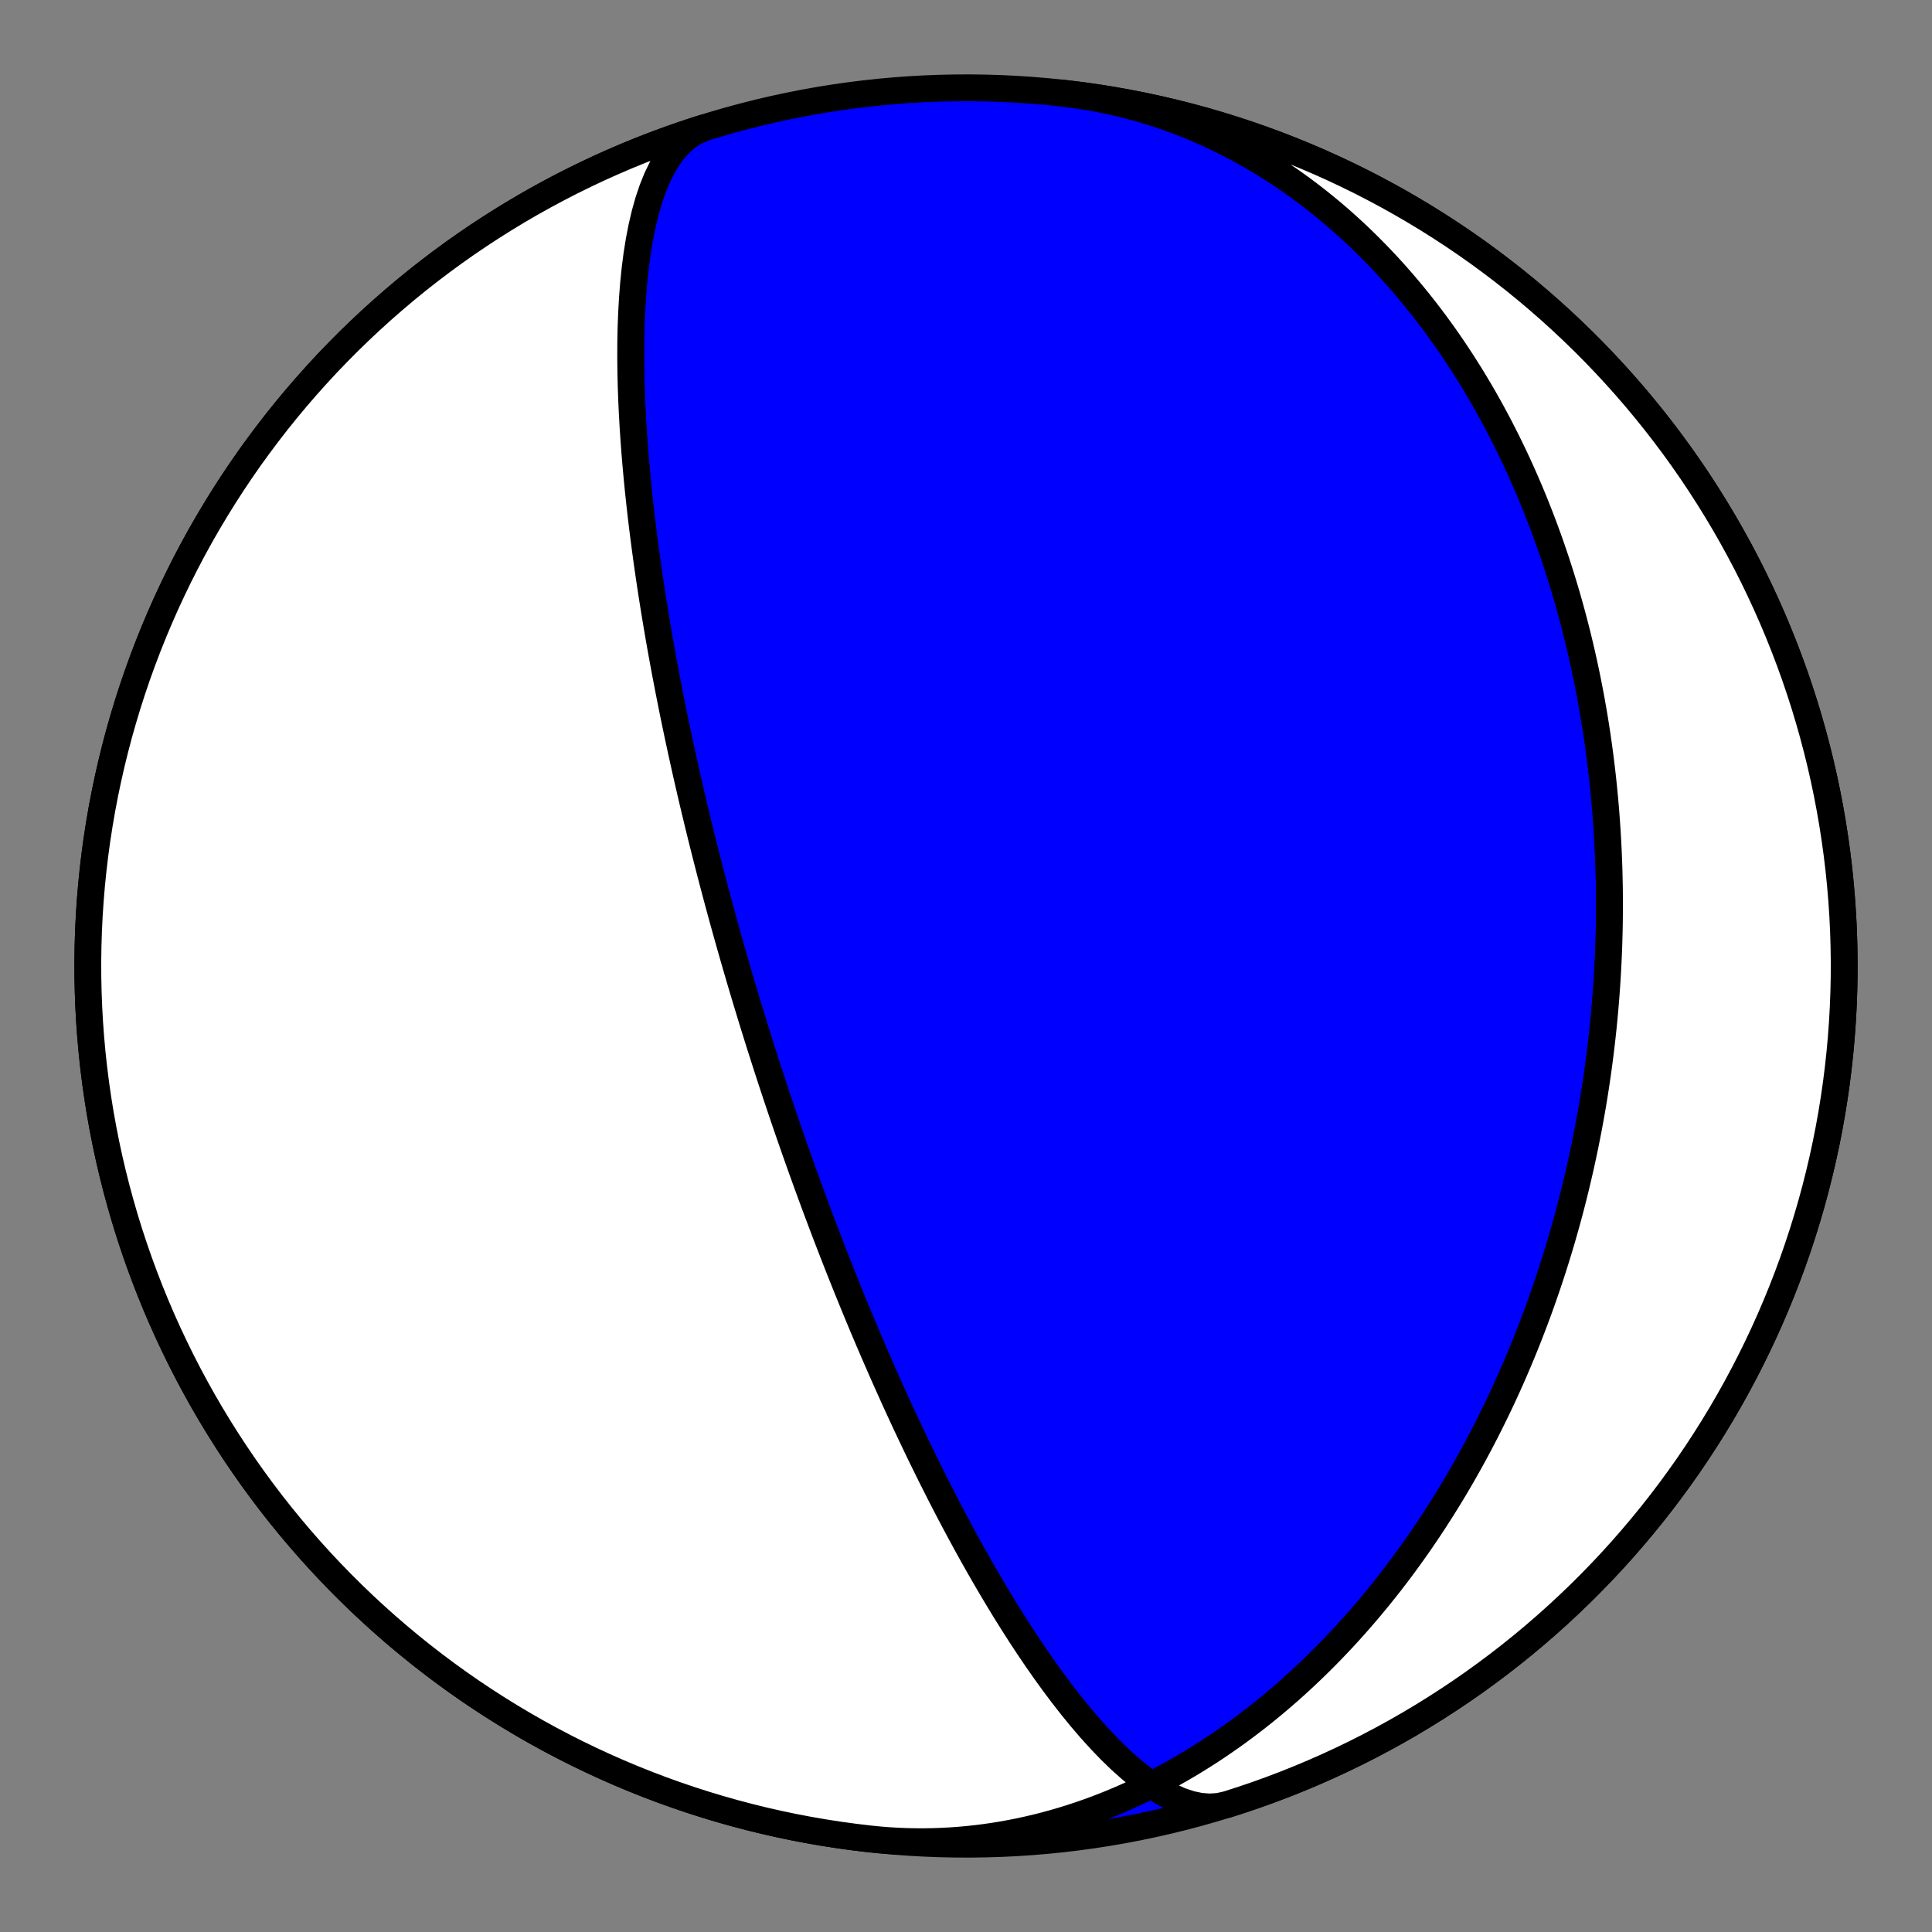
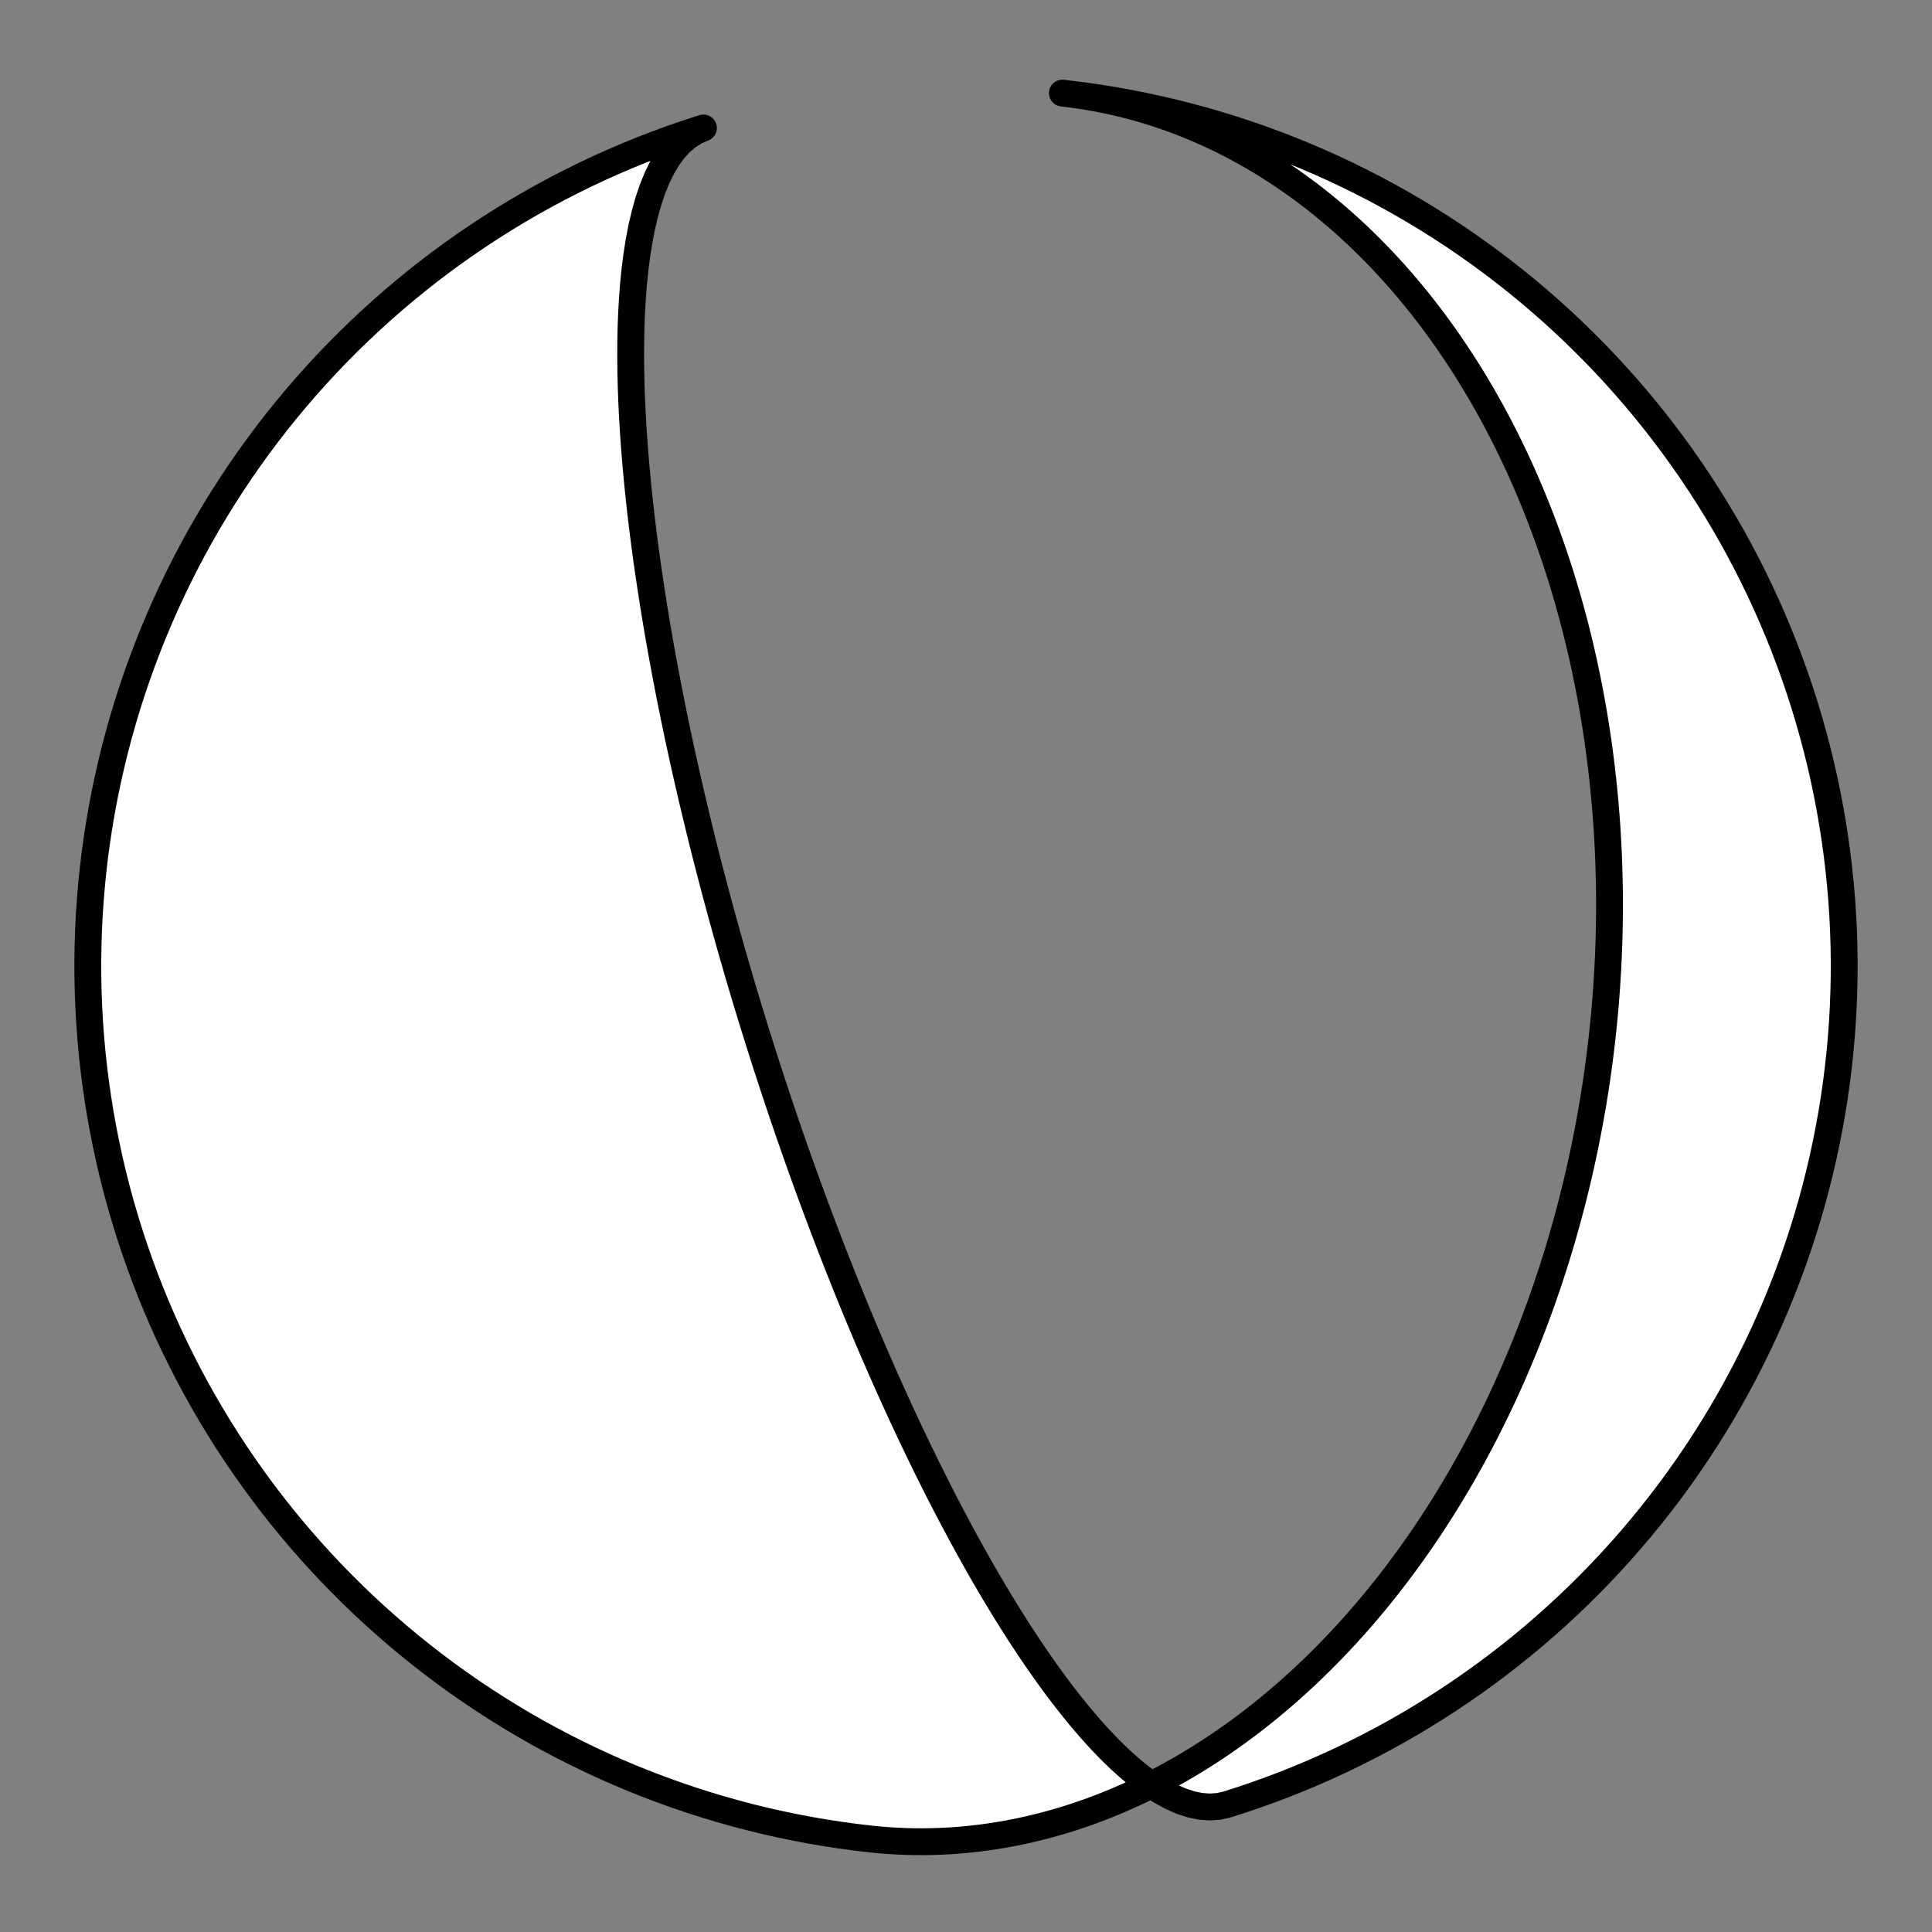
<svg xmlns="http://www.w3.org/2000/svg" height="144pt" version="1.1" viewBox="0 0 144 144" width="144pt">
  <rect x="0" y="0" width="144" height="144" fill="#808080" stroke="none" />
  <defs>
    <style type="text/css">*{stroke-linecap:butt;stroke-linejoin:round;}</style>
  </defs>
  <g id="figure_1">
    <g id="patch_1">
      <path d="M 0 144  L 144 144  L 144 0  L 0 0  z " style="fill:none;" />
    </g>
    <g id="axes_1">
      <g id="PatchCollection_1">
-         <path clip-path="url(#pc455f4fd39)" d="M 79.183 6.94  L 79.833 7.018  L 80.481 7.108  L 81.127 7.21  L 81.772 7.325  L 82.414 7.451  L 83.054 7.59  L 83.69 7.74  L 84.324 7.902  L 84.955 8.076  L 85.582 8.262  L 86.206 8.458  L 86.826 8.667  L 87.442 8.886  L 88.054 9.117  L 88.661 9.358  L 89.264 9.61  L 89.862 9.872  L 90.455 10.145  L 91.043 10.428  L 91.626 10.722  L 92.204 11.024  L 92.776 11.337  L 93.342 11.659  L 93.903 11.99  L 94.457 12.329  L 95.006 12.678  L 95.548 13.035  L 96.085 13.401  L 96.614 13.774  L 97.138 14.155  L 97.655 14.544  L 98.166 14.941  L 98.669 15.344  L 99.167 15.754  L 99.657 16.171  L 100.141 16.595  L 100.618 17.025  L 101.088 17.46  L 101.551 17.902  L 102.007 18.349  L 102.456 18.802  L 102.899 19.259  L 103.334 19.722  L 103.763 20.189  L 104.184 20.66  L 104.599 21.136  L 105.006 21.617  L 105.407 22.1  L 105.801 22.588  L 106.188 23.079  L 106.569 23.574  L 106.942 24.071  L 107.309 24.572  L 107.669 25.075  L 108.022 25.581  L 108.369 26.09  L 108.709 26.601  L 109.043 27.114  L 109.37 27.628  L 109.691 28.145  L 110.005 28.664  L 110.314 29.184  L 110.615 29.705  L 110.911 30.228  L 111.201 30.752  L 111.484 31.277  L 111.762 31.803  L 112.033 32.33  L 112.299 32.857  L 112.559 33.386  L 112.813 33.914  L 113.062 34.443  L 113.305 34.973  L 113.542 35.503  L 113.774 36.033  L 114.001 36.563  L 114.222 37.093  L 114.438 37.623  L 114.649 38.153  L 114.855 38.682  L 115.056 39.212  L 115.251 39.741  L 115.442 40.27  L 115.628 40.798  L 115.809 41.326  L 115.986 41.853  L 116.158 42.38  L 116.325 42.906  L 116.488 43.432  L 116.646 43.957  L 116.8 44.481  L 116.949 45.005  L 117.094 45.528  L 117.235 46.05  L 117.372 46.571  L 117.505 47.091  L 117.633 47.611  L 117.758 48.129  L 117.878 48.647  L 117.995 49.164  L 118.108 49.679  L 118.217 50.194  L 118.322 50.708  L 118.424 51.221  L 118.522 51.734  L 118.617 52.245  L 118.707 52.755  L 118.795 53.264  L 118.879 53.772  L 118.959 54.279  L 119.036 54.786  L 119.11 55.291  L 119.18 55.795  L 119.247 56.299  L 119.311 56.801  L 119.372 57.303  L 119.429 57.803  L 119.484 58.303  L 119.535 58.801  L 119.583 59.299  L 119.629 59.796  L 119.671 60.292  L 119.71 60.787  L 119.746 61.281  L 119.78 61.774  L 119.81 62.267  L 119.838 62.758  L 119.863 63.249  L 119.885 63.739  L 119.904 64.228  L 119.921 64.716  L 119.934 65.204  L 119.945 65.691  L 119.954 66.177  L 119.959 66.662  L 119.962 67.147  L 119.962 67.631  L 119.96 68.114  L 119.955 68.597  L 119.947 69.079  L 119.937 69.561  L 119.924 70.042  L 119.909 70.522  L 119.891 71.002  L 119.87 71.481  L 119.847 71.96  L 119.821 72.438  L 119.793 72.916  L 119.762 73.393  L 119.729 73.87  L 119.693 74.346  L 119.655 74.823  L 119.614 75.298  L 119.571 75.774  L 119.525 76.249  L 119.477 76.723  L 119.426 77.198  L 119.372 77.672  L 119.316 78.146  L 119.258 78.619  L 119.197 79.093  L 119.133 79.566  L 119.067 80.039  L 118.999 80.512  L 118.928 80.984  L 118.854 81.457  L 118.778 81.929  L 118.699 82.402  L 118.617 82.874  L 118.533 83.346  L 118.447 83.818  L 118.357 84.29  L 118.265 84.762  L 118.171 85.235  L 118.073 85.707  L 117.973 86.179  L 117.871 86.651  L 117.765 87.123  L 117.657 87.596  L 117.546 88.068  L 117.433 88.541  L 117.316 89.014  L 117.197 89.487  L 117.075 89.96  L 116.95 90.433  L 116.822 90.906  L 116.691 91.379  L 116.557 91.853  L 116.421 92.327  L 116.281 92.801  L 116.138 93.275  L 115.992 93.75  L 115.843 94.225  L 115.691 94.7  L 115.536 95.175  L 115.378 95.65  L 115.216 96.126  L 115.051 96.602  L 114.883 97.078  L 114.712 97.554  L 114.537 98.031  L 114.359 98.507  L 114.177 98.984  L 113.992 99.462  L 113.804 99.939  L 113.612 100.417  L 113.416 100.895  L 113.216 101.373  L 113.013 101.851  L 112.807 102.329  L 112.596 102.808  L 112.382 103.286  L 112.164 103.765  L 111.942 104.244  L 111.716 104.723  L 111.485 105.201  L 111.251 105.68  L 111.013 106.159  L 110.771 106.638  L 110.524 107.117  L 110.274 107.596  L 110.019 108.074  L 109.759 108.553  L 109.496 109.031  L 109.227 109.508  L 108.955 109.986  L 108.677 110.463  L 108.396 110.94  L 108.109 111.416  L 107.818 111.892  L 107.522 112.367  L 107.221 112.842  L 106.915 113.316  L 106.605 113.789  L 106.289 114.261  L 105.969 114.732  L 105.643 115.202  L 105.312 115.672  L 104.976 116.14  L 104.635 116.606  L 104.289 117.072  L 103.937 117.536  L 103.58 117.998  L 103.217 118.459  L 102.849 118.918  L 102.476 119.375  L 102.096 119.83  L 101.712 120.284  L 101.321 120.734  L 100.925 121.183  L 100.524 121.629  L 100.116 122.073  L 99.703 122.513  L 99.284 122.951  L 98.859 123.386  L 98.428 123.818  L 97.992 124.246  L 97.549 124.671  L 97.101 125.092  L 96.647 125.509  L 96.186 125.923  L 95.72 126.332  L 95.248 126.737  L 94.77 127.137  L 94.286 127.533  L 93.796 127.924  L 93.3 128.309  L 92.799 128.69  L 92.291 129.065  L 91.778 129.434  L 91.258 129.797  L 90.734 130.155  L 90.203 130.506  L 89.667 130.85  L 89.125 131.188  L 88.577 131.519  L 88.025 131.843  L 87.466 132.16  L 86.903 132.469  L 86.334 132.77  L 85.76 133.063  L 85.181 133.348  L 84.597 133.625  L 84.008 133.893  L 83.415 134.153  L 82.817 134.403  L 82.215 134.644  L 81.608 134.876  L 80.997 135.098  L 80.382 135.31  L 79.764 135.513  L 79.141 135.705  L 78.516 135.887  L 77.887 136.058  L 77.254 136.218  L 76.619 136.368  L 75.981 136.507  L 75.34 136.634  L 74.698 136.751  L 74.053 136.855  L 73.406 136.949  L 72.757 137.03  L 72.107 137.1  L 71.455 137.158  L 70.803 137.204  L 70.149 137.238  L 69.495 137.26  L 68.841 137.27  L 68.186 137.267  L 67.532 137.253  L 66.878 137.226  L 66.225 137.187  L 65.572 137.135  L 64.921 137.071  L 64.817 137.06  L 63.683 136.925  L 62.551 136.77  L 61.422 136.595  L 60.296 136.401  L 59.174 136.187  L 58.056 135.953  L 56.942 135.7  L 55.833 135.427  L 54.728 135.136  L 53.629 134.824  L 52.535 134.494  L 51.447 134.145  L 50.366 133.777  L 49.291 133.39  L 48.223 132.984  L 47.163 132.56  L 46.109 132.117  L 45.064 131.656  L 44.027 131.177  L 42.999 130.68  L 41.979 130.165  L 40.968 129.632  L 39.967 129.082  L 38.976 128.514  L 37.995 127.929  L 37.024 127.327  L 36.063 126.708  L 35.114 126.073  L 34.176 125.421  L 33.25 124.752  L 32.335 124.068  L 31.432 123.368  L 30.542 122.652  L 29.664 121.921  L 28.799 121.174  L 27.948 120.413  L 27.109 119.637  L 26.285 118.846  L 25.474 118.041  L 24.678 117.222  L 23.896 116.389  L 23.128 115.543  L 22.376 114.683  L 21.639 113.811  L 20.917 112.926  L 20.21 112.028  L 19.519 111.118  L 18.845 110.196  L 18.186 109.262  L 17.544 108.318  L 16.919 107.362  L 16.31 106.395  L 15.718 105.418  L 15.143 104.43  L 14.586 103.433  L 14.046 102.426  L 13.524 101.41  L 13.02 100.385  L 12.533 99.352  L 12.065 98.31  L 11.615 97.26  L 11.183 96.202  L 10.77 95.137  L 10.376 94.065  L 10 92.986  L 9.643 91.901  L 9.305 90.809  L 8.987 89.712  L 8.687 88.61  L 8.407 87.502  L 8.146 86.39  L 7.905 85.274  L 7.683 84.153  L 7.48 83.029  L 7.298 81.901  L 7.135 80.77  L 6.992 79.637  L 6.868 78.501  L 6.765 77.363  L 6.681 76.224  L 6.617 75.083  L 6.573 73.942  L 6.549 72.8  L 6.545 71.657  L 6.561 70.515  L 6.597 69.373  L 6.653 68.232  L 6.729 67.092  L 6.824 65.954  L 6.94 64.817  L 7.075 63.683  L 7.23 62.551  L 7.405 61.422  L 7.599 60.296  L 7.813 59.174  L 8.047 58.056  L 8.3 56.942  L 8.573 55.833  L 8.864 54.728  L 9.176 53.629  L 9.506 52.535  L 9.855 51.447  L 10.223 50.366  L 10.61 49.291  L 11.016 48.223  L 11.44 47.163  L 11.883 46.109  L 12.344 45.064  L 12.823 44.027  L 13.32 42.999  L 13.835 41.979  L 14.368 40.968  L 14.918 39.967  L 15.486 38.976  L 16.071 37.995  L 16.673 37.024  L 17.292 36.063  L 17.927 35.114  L 18.579 34.176  L 19.248 33.25  L 19.932 32.335  L 20.632 31.432  L 21.348 30.542  L 22.079 29.664  L 22.826 28.799  L 23.587 27.948  L 24.363 27.109  L 25.154 26.285  L 25.959 25.474  L 26.778 24.678  L 27.611 23.896  L 28.457 23.128  L 29.317 22.376  L 30.189 21.639  L 31.074 20.917  L 31.972 20.21  L 32.882 19.519  L 33.804 18.845  L 34.738 18.186  L 35.682 17.544  L 36.638 16.919  L 37.605 16.31  L 38.582 15.718  L 39.57 15.143  L 40.567 14.586  L 41.574 14.046  L 42.59 13.524  L 43.615 13.02  L 44.648 12.533  L 45.69 12.065  L 46.74 11.615  L 47.798 11.183  L 48.863 10.77  L 49.935 10.376  L 51.014 10  L 52.099 9.643  L 53.191 9.305  L 54.288 8.987  L 55.39 8.687  L 56.498 8.407  L 57.61 8.146  L 58.726 7.905  L 59.847 7.683  L 60.971 7.48  L 62.099 7.298  L 63.23 7.135  L 64.363 6.992  L 65.499 6.868  L 66.637 6.765  L 67.776 6.681  L 68.917 6.617  L 70.058 6.573  L 71.2 6.549  L 72.343 6.545  L 73.485 6.561  L 74.627 6.597  L 75.768 6.653  L 76.908 6.729  L 78.046 6.824  L 79.183 6.94  L 80.317 7.075  L 81.449 7.23  L 82.578 7.405  L 83.704 7.599  L 84.826 7.813  L 85.944 8.047  L 87.058 8.3  L 88.167 8.573  L 89.272 8.864  L 90.371 9.176  L 91.465 9.506  L 92.553 9.855  L 93.634 10.223  L 94.709 10.61  L 95.777 11.016  L 96.837 11.44  L 97.891 11.883  L 98.936 12.344  L 99.973 12.823  L 101.001 13.32  L 102.021 13.835  L 103.032 14.368  L 104.033 14.918  L 105.024 15.486  L 106.005 16.071  L 106.976 16.673  L 107.937 17.292  L 108.886 17.927  L 109.824 18.579  L 110.75 19.248  L 111.665 19.932  L 112.568 20.632  L 113.458 21.348  L 114.336 22.079  L 115.201 22.826  L 116.052 23.587  L 116.891 24.363  L 117.715 25.154  L 118.526 25.959  L 119.322 26.778  L 120.104 27.611  L 120.872 28.457  L 121.624 29.317  L 122.361 30.189  L 123.083 31.074  L 123.79 31.972  L 124.481 32.882  L 125.155 33.804  L 125.814 34.738  L 126.456 35.682  L 127.081 36.638  L 127.69 37.605  L 128.282 38.582  L 128.857 39.57  L 129.414 40.567  L 129.954 41.574  L 130.476 42.59  L 130.98 43.615  L 131.467 44.648  L 131.935 45.69  L 132.385 46.74  L 132.817 47.798  L 133.23 48.863  L 133.624 49.935  L 134 51.014  L 134.357 52.099  L 134.695 53.191  L 135.013 54.288  L 135.313 55.39  L 135.593 56.498  L 135.854 57.61  L 136.095 58.726  L 136.317 59.847  L 136.52 60.971  L 136.702 62.099  L 136.865 63.23  L 137.008 64.363  L 137.132 65.499  L 137.235 66.637  L 137.319 67.776  L 137.383 68.917  L 137.427 70.058  L 137.451 71.2  L 137.455 72.343  L 137.439 73.485  L 137.403 74.627  L 137.347 75.768  L 137.271 76.908  L 137.176 78.046  L 137.06 79.183  L 136.925 80.317  L 136.77 81.449  L 136.595 82.578  L 136.401 83.704  L 136.187 84.826  L 135.953 85.944  L 135.7 87.058  L 135.427 88.167  L 135.136 89.272  L 134.824 90.371  L 134.494 91.465  L 134.145 92.553  L 133.777 93.634  L 133.39 94.709  L 132.984 95.777  L 132.56 96.837  L 132.117 97.891  L 131.656 98.936  L 131.177 99.973  L 130.68 101.001  L 130.165 102.021  L 129.632 103.032  L 129.082 104.033  L 128.514 105.024  L 127.929 106.005  L 127.327 106.976  L 126.708 107.937  L 126.073 108.886  L 125.421 109.824  L 124.752 110.75  L 124.068 111.665  L 123.368 112.568  L 122.652 113.458  L 121.921 114.336  L 121.174 115.201  L 120.413 116.052  L 119.637 116.891  L 118.846 117.715  L 118.041 118.526  L 117.222 119.322  L 116.389 120.104  L 115.543 120.872  L 114.683 121.624  L 113.811 122.361  L 112.926 123.083  L 112.028 123.79  L 111.118 124.481  L 110.196 125.155  L 109.262 125.814  L 108.318 126.456  L 107.362 127.081  L 106.395 127.69  L 105.418 128.282  L 104.43 128.857  L 103.433 129.414  L 102.426 129.954  L 101.41 130.476  L 100.385 130.98  L 99.352 131.467  L 98.31 131.935  L 97.26 132.385  L 96.202 132.817  L 95.137 133.23  L 94.065 133.624  L 92.986 134  L 91.901 134.357  L 91.469 134.493  L 90.83 134.638  L 90.162 134.683  L 89.469 134.63  L 88.756 134.481  L 88.026 134.24  L 87.283 133.911  L 86.531 133.5  L 85.773 133.012  L 85.013 132.455  L 84.255 131.835  L 83.501 131.16  L 82.756 130.437  L 82.02 129.672  L 81.296 128.873  L 80.586 128.045  L 79.892 127.195  L 79.214 126.328  L 78.554 125.448  L 77.912 124.561  L 77.29 123.671  L 76.686 122.78  L 76.101 121.893  L 75.536 121.011  L 74.989 120.137  L 74.461 119.273  L 73.952 118.421  L 73.46 117.581  L 72.986 116.755  L 72.528 115.944  L 72.087 115.149  L 71.662 114.369  L 71.252 113.605  L 70.856 112.858  L 70.475 112.127  L 70.107 111.412  L 69.753 110.714  L 69.41 110.032  L 69.08 109.366  L 68.761 108.716  L 68.453 108.082  L 68.156 107.462  L 67.868 106.857  L 67.59 106.267  L 67.321 105.691  L 67.061 105.129  L 66.81 104.58  L 66.566 104.044  L 66.33 103.52  L 66.101 103.009  L 65.879 102.51  L 65.664 102.022  L 65.456 101.545  L 65.253 101.08  L 65.056 100.624  L 64.865 100.179  L 64.679 99.744  L 64.499 99.318  L 64.323 98.901  L 64.152 98.493  L 63.986 98.093  L 63.824 97.702  L 63.666 97.319  L 63.512 96.944  L 63.362 96.576  L 63.216 96.215  L 63.073 95.862  L 62.934 95.515  L 62.798 95.175  L 62.665 94.841  L 62.535 94.513  L 62.408 94.191  L 62.284 93.875  L 62.163 93.565  L 62.044 93.26  L 61.927 92.96  L 61.813 92.665  L 61.702 92.375  L 61.592 92.09  L 61.485 91.809  L 61.38 91.533  L 61.277 91.261  L 61.176 90.993  L 61.077 90.73  L 60.979 90.47  L 60.883 90.214  L 60.789 89.962  L 60.697 89.713  L 60.606 89.467  L 60.517 89.225  L 60.429 88.987  L 60.343 88.751  L 60.258 88.518  L 60.174 88.289  L 60.092 88.062  L 60.01 87.838  L 59.931 87.616  L 59.852 87.397  L 59.774 87.181  L 59.698 86.967  L 59.622 86.756  L 59.548 86.547  L 59.474 86.34  L 59.402 86.135  L 59.33 85.932  L 59.259 85.731  L 59.19 85.533  L 59.121 85.336  L 59.053 85.141  L 58.985 84.948  L 58.919 84.756  L 58.853 84.566  L 58.788 84.378  L 58.723 84.191  L 58.66 84.006  L 58.597 83.822  L 58.534 83.64  L 58.473 83.459  L 58.411 83.28  L 58.351 83.101  L 58.291 82.924  L 58.231 82.748  L 58.172 82.573  L 58.114 82.4  L 58.056 82.227  L 57.998 82.055  L 57.941 81.885  L 57.885 81.715  L 57.829 81.546  L 57.773 81.378  L 57.718 81.211  L 57.663 81.045  L 57.608 80.88  L 57.554 80.715  L 57.5 80.551  L 57.446 80.387  L 57.393 80.224  L 57.34 80.062  L 57.288 79.901  L 57.235 79.739  L 57.183 79.579  L 57.132 79.419  L 57.08 79.259  L 57.029 79.1  L 56.978 78.941  L 56.927 78.782  L 56.877 78.624  L 56.826 78.466  L 56.776 78.308  L 56.726 78.151  L 56.676 77.993  L 56.626 77.836  L 56.577 77.679  L 56.528 77.522  L 56.478 77.365  L 56.429 77.209  L 56.38 77.052  L 56.331 76.895  L 56.283 76.738  L 56.234 76.582  L 56.185 76.425  L 56.137 76.268  L 56.088 76.111  L 56.04 75.953  L 55.991 75.796  L 55.943 75.638  L 55.895 75.48  L 55.847 75.322  L 55.798 75.163  L 55.75 75.004  L 55.702 74.845  L 55.653 74.685  L 55.605 74.525  L 55.557 74.364  L 55.508 74.203  L 55.46 74.042  L 55.412 73.879  L 55.363 73.717  L 55.314 73.553  L 55.266 73.389  L 55.217 73.224  L 55.168 73.059  L 55.119 72.892  L 55.07 72.725  L 55.021 72.557  L 54.972 72.389  L 54.922 72.219  L 54.872 72.048  L 54.823 71.877  L 54.773 71.704  L 54.723 71.53  L 54.672 71.355  L 54.622 71.179  L 54.571 71.002  L 54.52 70.824  L 54.469 70.644  L 54.418 70.463  L 54.366 70.281  L 54.314 70.097  L 54.262 69.912  L 54.21 69.725  L 54.157 69.537  L 54.104 69.347  L 54.051 69.155  L 53.997 68.962  L 53.943 68.767  L 53.889 68.57  L 53.834 68.371  L 53.779 68.17  L 53.724 67.967  L 53.668 67.762  L 53.612 67.555  L 53.555 67.345  L 53.498 67.134  L 53.441 66.92  L 53.383 66.703  L 53.324 66.484  L 53.266 66.262  L 53.206 66.038  L 53.146 65.811  L 53.086 65.581  L 53.025 65.348  L 52.963 65.112  L 52.901 64.873  L 52.839 64.63  L 52.776 64.384  L 52.712 64.135  L 52.647 63.882  L 52.582 63.625  L 52.516 63.365  L 52.45 63.1  L 52.382 62.832  L 52.314 62.559  L 52.246 62.282  L 52.176 62  L 52.106 61.714  L 52.035 61.423  L 51.963 61.127  L 51.891 60.826  L 51.817 60.519  L 51.743 60.207  L 51.667 59.89  L 51.591 59.566  L 51.514 59.236  L 51.436 58.9  L 51.357 58.558  L 51.277 58.209  L 51.195 57.853  L 51.113 57.489  L 51.03 57.118  L 50.946 56.74  L 50.861 56.353  L 50.774 55.958  L 50.687 55.555  L 50.598 55.142  L 50.508 54.72  L 50.418 54.289  L 50.326 53.848  L 50.232 53.396  L 50.138 52.934  L 50.043 52.461  L 49.946 51.976  L 49.848 51.48  L 49.75 50.971  L 49.65 50.449  L 49.549 49.915  L 49.447 49.366  L 49.344 48.804  L 49.241 48.226  L 49.136 47.634  L 49.031 47.026  L 48.925 46.402  L 48.819 45.761  L 48.712 45.103  L 48.605 44.427  L 48.498 43.732  L 48.391 43.019  L 48.284 42.287  L 48.179 41.534  L 48.074 40.761  L 47.971 39.968  L 47.869 39.153  L 47.769 38.317  L 47.673 37.459  L 47.579 36.579  L 47.49 35.677  L 47.405 34.753  L 47.325 33.808  L 47.252 32.841  L 47.186 31.853  L 47.128 30.845  L 47.08 29.818  L 47.043 28.774  L 47.018 27.714  L 47.007 26.64  L 47.011 25.555  L 47.032 24.461  L 47.073 23.363  L 47.135 22.264  L 47.219 21.169  L 47.329 20.083  L 47.466 19.011  L 47.633 17.96  L 47.831 16.936  L 48.062 15.946  L 48.328 14.998  L 48.631 14.1  L 48.972 13.258  L 49.351 12.481  L 49.77 11.776  L 50.228 11.15  L 50.724 10.608  L 51.258 10.156  L 51.828 9.799  L 52.431 9.539  L 52.531 9.507  L 51.443 9.856  L 50.361 10.225  L 49.287 10.612  L 48.219 11.018  L 47.158 11.442  L 46.105 11.885  L 45.06 12.346  L 44.023 12.825  L 42.994 13.322  L 41.975 13.837  L 40.964 14.37  L 39.963 14.921  L 38.972 15.489  L 37.99 16.074  L 37.02 16.676  L 36.059 17.295  L 35.11 17.93  L 34.172 18.582  L 33.246 19.25  L 32.331 19.935  L 31.428 20.635  L 30.538 21.351  L 29.66 22.082  L 28.796 22.829  L 27.944 23.59  L 27.106 24.367  L 26.281 25.157  L 25.471 25.962  L 24.675 26.782  L 23.893 27.614  L 23.125 28.461  L 22.373 29.32  L 21.636 30.193  L 20.914 31.078  L 20.207 31.976  L 19.517 32.886  L 18.842 33.808  L 18.183 34.742  L 17.541 35.686  L 16.916 36.642  L 16.307 37.609  L 15.716 38.586  L 15.141 39.574  L 14.584 40.571  L 14.044 41.578  L 13.522 42.594  L 13.018 43.619  L 12.531 44.653  L 12.063 45.695  L 11.613 46.745  L 11.181 47.803  L 10.768 48.868  L 10.374 49.94  L 9.998 51.019  L 9.642 52.104  L 9.304 53.195  L 8.985 54.292  L 8.686 55.395  L 8.406 56.502  L 8.145 57.615  L 7.904 58.731  L 7.682 59.852  L 7.48 60.976  L 7.297 62.104  L 7.134 63.235  L 6.991 64.368  L 6.868 65.504  L 6.764 66.642  L 6.681 67.781  L 6.617 68.921  L 6.573 70.063  L 6.549 71.205  L 6.545 72.348  L 6.562 73.49  L 6.597 74.632  L 6.653 75.773  L 6.729 76.913  L 6.825 78.051  L 6.94 79.188  L 7.076 80.322  L 7.231 81.454  L 7.406 82.583  L 7.6 83.708  L 7.814 84.831  L 8.048 85.949  L 8.301 87.063  L 8.574 88.172  L 8.866 89.277  L 9.177 90.376  L 9.507 91.469  L 9.856 92.557  L 10.225 93.639  L 10.612 94.713  L 11.018 95.781  L 11.442 96.842  L 11.885 97.895  L 12.346 98.94  L 12.825 99.977  L 13.322 101.006  L 13.837 102.025  L 14.37 103.036  L 14.921 104.037  L 15.489 105.028  L 16.074 106.01  L 16.676 106.98  L 17.295 107.941  L 17.93 108.89  L 18.582 109.828  L 19.25 110.754  L 19.935 111.669  L 20.635 112.572  L 21.351 113.462  L 22.082 114.34  L 22.829 115.204  L 23.59 116.056  L 24.367 116.894  L 25.157 117.719  L 25.962 118.529  L 26.781 119.326  L 27.614 120.107  L 28.461 120.875  L 29.32 121.627  L 30.193 122.365  L 31.078 123.086  L 31.976 123.793  L 32.886 124.483  L 33.808 125.158  L 34.742 125.817  L 35.686 126.459  L 36.642 127.084  L 37.609 127.693  L 38.586 128.285  L 39.574 128.859  L 40.571 129.416  L 41.578 129.956  L 42.594 130.478  L 43.619 130.983  L 44.653 131.469  L 45.695 131.937  L 46.745 132.387  L 47.803 132.819  L 48.868 133.232  L 49.94 133.626  L 51.019 134.002  L 52.104 134.358  L 53.195 134.696  L 54.292 135.015  L 55.395 135.314  L 56.502 135.594  L 57.615 135.855  L 58.731 136.096  L 59.852 136.318  L 60.976 136.52  L 62.104 136.703  L 63.235 136.866  L 64.368 137.009  L 65.504 137.132  L 66.642 137.236  L 67.781 137.319  L 68.921 137.383  L 70.063 137.427  L 71.205 137.451  L 72.348 137.455  L 73.49 137.438  L 74.632 137.403  L 75.773 137.347  L 76.913 137.271  L 78.051 137.175  L 79.188 137.06  L 80.322 136.924  L 81.454 136.769  L 82.583 136.594  L 83.708 136.4  L 84.831 136.186  L 85.949 135.952  L 87.063 135.699  L 88.172 135.426  L 89.277 135.134  L 90.376 134.823  L 91.469 134.493  L 92.557 134.144  L 93.639 133.775  L 94.713 133.388  L 95.781 132.983  L 96.842 132.558  L 97.895 132.115  L 98.94 131.654  L 99.977 131.175  L 101.006 130.678  L 102.025 130.163  L 103.036 129.63  L 104.037 129.079  L 105.028 128.512  L 106.01 127.926  L 106.98 127.324  L 107.941 126.705  L 108.89 126.07  L 109.828 125.418  L 110.754 124.75  L 111.669 124.065  L 112.572 123.365  L 113.462 122.649  L 114.34 121.918  L 115.204 121.171  L 116.056 120.41  L 116.894 119.633  L 117.719 118.843  L 118.529 118.038  L 119.325 117.219  L 120.107 116.386  L 120.875 115.539  L 121.627 114.68  L 122.364 113.807  L 123.086 112.922  L 123.793 112.024  L 124.483 111.114  L 125.158 110.192  L 125.817 109.258  L 126.459 108.314  L 127.084 107.358  L 127.693 106.391  L 128.284 105.414  L 128.859 104.426  L 129.416 103.429  L 129.956 102.422  L 130.478 101.406  L 130.982 100.381  L 131.469 99.347  L 131.937 98.305  L 132.387 97.255  L 132.819 96.197  L 133.232 95.132  L 133.626 94.06  L 134.002 92.981  L 134.358 91.896  L 134.696 90.805  L 135.015 89.708  L 135.314 88.605  L 135.594 87.498  L 135.855 86.385  L 136.096 85.269  L 136.318 84.148  L 136.52 83.024  L 136.703 81.896  L 136.866 80.765  L 137.009 79.632  L 137.132 78.496  L 137.236 77.358  L 137.319 76.219  L 137.383 75.079  L 137.427 73.937  L 137.451 72.795  L 137.455 71.652  L 137.438 70.51  L 137.403 69.368  L 137.347 68.227  L 137.271 67.087  L 137.175 65.949  L 137.06 64.812  L 136.924 63.678  L 136.769 62.546  L 136.594 61.417  L 136.4 60.292  L 136.186 59.17  L 135.952 58.051  L 135.699 56.937  L 135.426 55.828  L 135.134 54.723  L 134.823 53.624  L 134.493 52.531  L 134.144 51.443  L 133.775 50.361  L 133.388 49.287  L 132.982 48.219  L 132.558 47.158  L 132.115 46.105  L 131.654 45.06  L 131.175 44.023  L 130.678 42.994  L 130.163 41.975  L 129.63 40.964  L 129.079 39.963  L 128.511 38.972  L 127.926 37.991  L 127.324 37.02  L 126.705 36.059  L 126.07 35.11  L 125.418 34.172  L 124.75 33.246  L 124.065 32.331  L 123.365 31.428  L 122.649 30.538  L 121.918 29.66  L 121.171 28.796  L 120.41 27.944  L 119.633 27.106  L 118.843 26.281  L 118.038 25.471  L 117.219 24.675  L 116.386 23.893  L 115.539 23.125  L 114.68 22.373  L 113.807 21.636  L 112.922 20.914  L 112.024 20.207  L 111.114 19.517  L 110.192 18.842  L 109.258 18.183  L 108.314 17.541  L 107.358 16.916  L 106.391 16.307  L 105.414 15.716  L 104.426 15.141  L 103.429 14.584  L 102.422 14.044  L 101.406 13.522  L 100.381 13.018  L 99.347 12.531  L 98.305 12.063  L 97.255 11.613  L 96.197 11.181  L 95.132 10.768  L 94.06 10.374  L 92.981 9.998  L 91.896 9.642  L 90.805 9.304  L 89.708 8.985  L 88.605 8.686  L 87.498 8.406  L 86.385 8.145  L 85.269 7.904  L 84.148 7.682  L 83.024 7.48  L 81.896 7.297  L 80.765 7.134  z " style="fill:#0000ff;stroke:#000000;stroke-width:2;" />
        <path clip-path="url(#pc455f4fd39)" d="M 79.183 6.94  L 79.833 7.018  L 80.481 7.108  L 81.127 7.21  L 81.772 7.325  L 82.414 7.451  L 83.054 7.59  L 83.69 7.74  L 84.324 7.902  L 84.955 8.076  L 85.582 8.262  L 86.206 8.458  L 86.826 8.667  L 87.442 8.886  L 88.054 9.117  L 88.661 9.358  L 89.264 9.61  L 89.862 9.872  L 90.455 10.145  L 91.043 10.428  L 91.626 10.722  L 92.204 11.024  L 92.776 11.337  L 93.342 11.659  L 93.903 11.99  L 94.457 12.329  L 95.006 12.678  L 95.548 13.035  L 96.085 13.401  L 96.614 13.774  L 97.138 14.155  L 97.655 14.544  L 98.166 14.941  L 98.669 15.344  L 99.167 15.754  L 99.657 16.171  L 100.141 16.595  L 100.618 17.025  L 101.088 17.46  L 101.551 17.902  L 102.007 18.349  L 102.456 18.802  L 102.899 19.259  L 103.334 19.722  L 103.763 20.189  L 104.184 20.66  L 104.599 21.136  L 105.006 21.617  L 105.407 22.1  L 105.801 22.588  L 106.188 23.079  L 106.569 23.574  L 106.942 24.071  L 107.309 24.572  L 107.669 25.075  L 108.022 25.581  L 108.369 26.09  L 108.709 26.601  L 109.043 27.114  L 109.37 27.628  L 109.691 28.145  L 110.005 28.664  L 110.314 29.184  L 110.615 29.705  L 110.911 30.228  L 111.201 30.752  L 111.484 31.277  L 111.762 31.803  L 112.033 32.33  L 112.299 32.857  L 112.559 33.386  L 112.813 33.914  L 113.062 34.443  L 113.305 34.973  L 113.542 35.503  L 113.774 36.033  L 114.001 36.563  L 114.222 37.093  L 114.438 37.623  L 114.649 38.153  L 114.855 38.682  L 115.056 39.212  L 115.251 39.741  L 115.442 40.27  L 115.628 40.798  L 115.809 41.326  L 115.986 41.853  L 116.158 42.38  L 116.325 42.906  L 116.488 43.432  L 116.646 43.957  L 116.8 44.481  L 116.949 45.005  L 117.094 45.528  L 117.235 46.05  L 117.372 46.571  L 117.505 47.091  L 117.633 47.611  L 117.758 48.129  L 117.878 48.647  L 117.995 49.164  L 118.108 49.679  L 118.217 50.194  L 118.322 50.708  L 118.424 51.221  L 118.522 51.734  L 118.617 52.245  L 118.707 52.755  L 118.795 53.264  L 118.879 53.772  L 118.959 54.279  L 119.036 54.786  L 119.11 55.291  L 119.18 55.795  L 119.247 56.299  L 119.311 56.801  L 119.372 57.303  L 119.429 57.803  L 119.484 58.303  L 119.535 58.801  L 119.583 59.299  L 119.629 59.796  L 119.671 60.292  L 119.71 60.787  L 119.746 61.281  L 119.78 61.774  L 119.81 62.267  L 119.838 62.758  L 119.863 63.249  L 119.885 63.739  L 119.904 64.228  L 119.921 64.716  L 119.934 65.204  L 119.945 65.691  L 119.954 66.177  L 119.959 66.662  L 119.962 67.147  L 119.962 67.631  L 119.96 68.114  L 119.955 68.597  L 119.947 69.079  L 119.937 69.561  L 119.924 70.042  L 119.909 70.522  L 119.891 71.002  L 119.87 71.481  L 119.847 71.96  L 119.821 72.438  L 119.793 72.916  L 119.762 73.393  L 119.729 73.87  L 119.693 74.346  L 119.655 74.823  L 119.614 75.298  L 119.571 75.774  L 119.525 76.249  L 119.477 76.723  L 119.426 77.198  L 119.372 77.672  L 119.316 78.146  L 119.258 78.619  L 119.197 79.093  L 119.133 79.566  L 119.067 80.039  L 118.999 80.512  L 118.928 80.984  L 118.854 81.457  L 118.778 81.929  L 118.699 82.402  L 118.617 82.874  L 118.533 83.346  L 118.447 83.818  L 118.357 84.29  L 118.265 84.762  L 118.171 85.235  L 118.073 85.707  L 117.973 86.179  L 117.871 86.651  L 117.765 87.123  L 117.657 87.596  L 117.546 88.068  L 117.433 88.541  L 117.316 89.014  L 117.197 89.487  L 117.075 89.96  L 116.95 90.433  L 116.822 90.906  L 116.691 91.379  L 116.557 91.853  L 116.421 92.327  L 116.281 92.801  L 116.138 93.275  L 115.992 93.75  L 115.843 94.225  L 115.691 94.7  L 115.536 95.175  L 115.378 95.65  L 115.216 96.126  L 115.051 96.602  L 114.883 97.078  L 114.712 97.554  L 114.537 98.031  L 114.359 98.507  L 114.177 98.984  L 113.992 99.462  L 113.804 99.939  L 113.612 100.417  L 113.416 100.895  L 113.216 101.373  L 113.013 101.851  L 112.807 102.329  L 112.596 102.808  L 112.382 103.286  L 112.164 103.765  L 111.942 104.244  L 111.716 104.723  L 111.485 105.201  L 111.251 105.68  L 111.013 106.159  L 110.771 106.638  L 110.524 107.117  L 110.274 107.596  L 110.019 108.074  L 109.759 108.553  L 109.496 109.031  L 109.227 109.508  L 108.955 109.986  L 108.677 110.463  L 108.396 110.94  L 108.109 111.416  L 107.818 111.892  L 107.522 112.367  L 107.221 112.842  L 106.915 113.316  L 106.605 113.789  L 106.289 114.261  L 105.969 114.732  L 105.643 115.202  L 105.312 115.672  L 104.976 116.14  L 104.635 116.606  L 104.289 117.072  L 103.937 117.536  L 103.58 117.998  L 103.217 118.459  L 102.849 118.918  L 102.476 119.375  L 102.096 119.83  L 101.712 120.284  L 101.321 120.734  L 100.925 121.183  L 100.524 121.629  L 100.116 122.073  L 99.703 122.513  L 99.284 122.951  L 98.859 123.386  L 98.428 123.818  L 97.992 124.246  L 97.549 124.671  L 97.101 125.092  L 96.647 125.509  L 96.186 125.923  L 95.72 126.332  L 95.248 126.737  L 94.77 127.137  L 94.286 127.533  L 93.796 127.924  L 93.3 128.309  L 92.799 128.69  L 92.291 129.065  L 91.778 129.434  L 91.258 129.797  L 90.734 130.155  L 90.203 130.506  L 89.667 130.85  L 89.125 131.188  L 88.577 131.519  L 88.025 131.843  L 87.466 132.16  L 86.903 132.469  L 86.334 132.77  L 85.76 133.063  L 85.181 133.348  L 84.597 133.625  L 84.008 133.893  L 83.415 134.153  L 82.817 134.403  L 82.215 134.644  L 81.608 134.876  L 80.997 135.098  L 80.382 135.31  L 79.764 135.513  L 79.141 135.705  L 78.516 135.887  L 77.887 136.058  L 77.254 136.218  L 76.619 136.368  L 75.981 136.507  L 75.34 136.634  L 74.698 136.751  L 74.053 136.855  L 73.406 136.949  L 72.757 137.03  L 72.107 137.1  L 71.455 137.158  L 70.803 137.204  L 70.149 137.238  L 69.495 137.26  L 68.841 137.27  L 68.186 137.267  L 67.532 137.253  L 66.878 137.226  L 66.225 137.187  L 65.572 137.135  L 64.921 137.071  L 64.817 137.06  L 63.683 136.925  L 62.551 136.77  L 61.422 136.595  L 60.296 136.401  L 59.174 136.187  L 58.056 135.953  L 56.942 135.7  L 55.833 135.427  L 54.728 135.136  L 53.629 134.824  L 52.535 134.494  L 51.447 134.145  L 50.366 133.777  L 49.291 133.39  L 48.223 132.984  L 47.163 132.56  L 46.109 132.117  L 45.064 131.656  L 44.027 131.177  L 42.999 130.68  L 41.979 130.165  L 40.968 129.632  L 39.967 129.082  L 38.976 128.514  L 37.995 127.929  L 37.024 127.327  L 36.063 126.708  L 35.114 126.073  L 34.176 125.421  L 33.25 124.752  L 32.335 124.068  L 31.432 123.368  L 30.542 122.652  L 29.664 121.921  L 28.799 121.174  L 27.948 120.413  L 27.109 119.637  L 26.285 118.846  L 25.474 118.041  L 24.678 117.222  L 23.896 116.389  L 23.128 115.543  L 22.376 114.683  L 21.639 113.811  L 20.917 112.926  L 20.21 112.028  L 19.519 111.118  L 18.845 110.196  L 18.186 109.262  L 17.544 108.318  L 16.919 107.362  L 16.31 106.395  L 15.718 105.418  L 15.143 104.43  L 14.586 103.433  L 14.046 102.426  L 13.524 101.41  L 13.02 100.385  L 12.533 99.352  L 12.065 98.31  L 11.615 97.26  L 11.183 96.202  L 10.77 95.137  L 10.376 94.065  L 10 92.986  L 9.643 91.901  L 9.305 90.809  L 8.987 89.712  L 8.687 88.61  L 8.407 87.502  L 8.146 86.39  L 7.905 85.274  L 7.683 84.153  L 7.48 83.029  L 7.298 81.901  L 7.135 80.77  L 6.992 79.637  L 6.868 78.501  L 6.765 77.363  L 6.681 76.224  L 6.617 75.083  L 6.573 73.942  L 6.549 72.8  L 6.545 71.657  L 6.561 70.515  L 6.597 69.373  L 6.653 68.232  L 6.729 67.092  L 6.824 65.954  L 6.94 64.817  L 7.075 63.683  L 7.23 62.551  L 7.405 61.422  L 7.599 60.296  L 7.813 59.174  L 8.047 58.056  L 8.3 56.942  L 8.573 55.833  L 8.864 54.728  L 9.176 53.629  L 9.506 52.535  L 9.855 51.447  L 10.223 50.366  L 10.61 49.291  L 11.016 48.223  L 11.44 47.163  L 11.883 46.109  L 12.344 45.064  L 12.823 44.027  L 13.32 42.999  L 13.835 41.979  L 14.368 40.968  L 14.918 39.967  L 15.486 38.976  L 16.071 37.995  L 16.673 37.024  L 17.292 36.063  L 17.927 35.114  L 18.579 34.176  L 19.248 33.25  L 19.932 32.335  L 20.632 31.432  L 21.348 30.542  L 22.079 29.664  L 22.826 28.799  L 23.587 27.948  L 24.363 27.109  L 25.154 26.285  L 25.959 25.474  L 26.778 24.678  L 27.611 23.896  L 28.457 23.128  L 29.317 22.376  L 30.189 21.639  L 31.074 20.917  L 31.972 20.21  L 32.882 19.519  L 33.804 18.845  L 34.738 18.186  L 35.682 17.544  L 36.638 16.919  L 37.605 16.31  L 38.582 15.718  L 39.57 15.143  L 40.567 14.586  L 41.574 14.046  L 42.59 13.524  L 43.615 13.02  L 44.648 12.533  L 45.69 12.065  L 46.74 11.615  L 47.798 11.183  L 48.863 10.77  L 49.935 10.376  L 51.014 10  L 52.099 9.643  L 52.431 9.539  L 51.828 9.799  L 51.258 10.156  L 50.724 10.608  L 50.228 11.15  L 49.77 11.776  L 49.351 12.481  L 48.972 13.258  L 48.631 14.1  L 48.328 14.998  L 48.062 15.946  L 47.831 16.936  L 47.633 17.96  L 47.466 19.011  L 47.329 20.083  L 47.219 21.169  L 47.135 22.264  L 47.073 23.363  L 47.032 24.461  L 47.011 25.555  L 47.007 26.64  L 47.018 27.714  L 47.043 28.774  L 47.08 29.818  L 47.128 30.845  L 47.186 31.853  L 47.252 32.841  L 47.325 33.808  L 47.405 34.753  L 47.49 35.677  L 47.579 36.579  L 47.673 37.459  L 47.769 38.317  L 47.869 39.153  L 47.971 39.968  L 48.074 40.761  L 48.179 41.534  L 48.284 42.287  L 48.391 43.019  L 48.498 43.732  L 48.605 44.427  L 48.712 45.103  L 48.819 45.761  L 48.925 46.402  L 49.031 47.026  L 49.136 47.634  L 49.241 48.226  L 49.344 48.804  L 49.447 49.366  L 49.549 49.915  L 49.65 50.449  L 49.75 50.971  L 49.848 51.48  L 49.946 51.976  L 50.043 52.461  L 50.138 52.934  L 50.232 53.396  L 50.326 53.848  L 50.418 54.289  L 50.508 54.72  L 50.598 55.142  L 50.687 55.555  L 50.774 55.958  L 50.861 56.353  L 50.946 56.74  L 51.03 57.118  L 51.113 57.489  L 51.195 57.853  L 51.277 58.209  L 51.357 58.558  L 51.436 58.9  L 51.514 59.236  L 51.591 59.566  L 51.667 59.89  L 51.743 60.207  L 51.817 60.519  L 51.891 60.826  L 51.963 61.127  L 52.035 61.423  L 52.106 61.714  L 52.176 62  L 52.246 62.282  L 52.314 62.559  L 52.382 62.832  L 52.45 63.1  L 52.516 63.365  L 52.582 63.625  L 52.647 63.882  L 52.712 64.135  L 52.776 64.384  L 52.839 64.63  L 52.901 64.873  L 52.963 65.112  L 53.025 65.348  L 53.086 65.581  L 53.146 65.811  L 53.206 66.038  L 53.266 66.262  L 53.324 66.484  L 53.383 66.703  L 53.441 66.92  L 53.498 67.134  L 53.555 67.345  L 53.612 67.555  L 53.668 67.762  L 53.724 67.967  L 53.779 68.17  L 53.834 68.371  L 53.889 68.57  L 53.943 68.767  L 53.997 68.962  L 54.051 69.155  L 54.104 69.347  L 54.157 69.537  L 54.21 69.725  L 54.262 69.912  L 54.314 70.097  L 54.366 70.281  L 54.418 70.463  L 54.469 70.644  L 54.52 70.824  L 54.571 71.002  L 54.622 71.179  L 54.672 71.355  L 54.723 71.53  L 54.773 71.704  L 54.823 71.877  L 54.872 72.048  L 54.922 72.219  L 54.972 72.389  L 55.021 72.557  L 55.07 72.725  L 55.119 72.892  L 55.168 73.059  L 55.217 73.224  L 55.266 73.389  L 55.314 73.553  L 55.363 73.717  L 55.412 73.879  L 55.46 74.042  L 55.508 74.203  L 55.557 74.364  L 55.605 74.525  L 55.653 74.685  L 55.702 74.845  L 55.75 75.004  L 55.798 75.163  L 55.847 75.322  L 55.895 75.48  L 55.943 75.638  L 55.991 75.796  L 56.04 75.953  L 56.088 76.111  L 56.137 76.268  L 56.185 76.425  L 56.234 76.582  L 56.283 76.738  L 56.331 76.895  L 56.38 77.052  L 56.429 77.209  L 56.478 77.365  L 56.528 77.522  L 56.577 77.679  L 56.626 77.836  L 56.676 77.993  L 56.726 78.151  L 56.776 78.308  L 56.826 78.466  L 56.877 78.624  L 56.927 78.782  L 56.978 78.941  L 57.029 79.1  L 57.08 79.259  L 57.132 79.419  L 57.183 79.579  L 57.235 79.739  L 57.288 79.901  L 57.34 80.062  L 57.393 80.224  L 57.446 80.387  L 57.5 80.551  L 57.554 80.715  L 57.608 80.88  L 57.663 81.045  L 57.718 81.211  L 57.773 81.378  L 57.829 81.546  L 57.885 81.715  L 57.941 81.885  L 57.998 82.055  L 58.056 82.227  L 58.114 82.4  L 58.172 82.573  L 58.231 82.748  L 58.291 82.924  L 58.351 83.101  L 58.411 83.28  L 58.473 83.459  L 58.534 83.64  L 58.597 83.822  L 58.66 84.006  L 58.723 84.191  L 58.788 84.378  L 58.853 84.566  L 58.919 84.756  L 58.985 84.948  L 59.053 85.141  L 59.121 85.336  L 59.19 85.533  L 59.259 85.731  L 59.33 85.932  L 59.402 86.135  L 59.474 86.34  L 59.548 86.547  L 59.622 86.756  L 59.698 86.967  L 59.774 87.181  L 59.852 87.397  L 59.931 87.616  L 60.01 87.838  L 60.092 88.062  L 60.174 88.289  L 60.258 88.518  L 60.343 88.751  L 60.429 88.987  L 60.517 89.225  L 60.606 89.467  L 60.697 89.713  L 60.789 89.962  L 60.883 90.214  L 60.979 90.47  L 61.077 90.73  L 61.176 90.993  L 61.277 91.261  L 61.38 91.533  L 61.485 91.809  L 61.592 92.09  L 61.702 92.375  L 61.813 92.665  L 61.927 92.96  L 62.044 93.26  L 62.163 93.565  L 62.284 93.875  L 62.408 94.191  L 62.535 94.513  L 62.665 94.841  L 62.798 95.175  L 62.934 95.515  L 63.073 95.862  L 63.216 96.215  L 63.362 96.576  L 63.512 96.944  L 63.666 97.319  L 63.824 97.702  L 63.986 98.093  L 64.152 98.493  L 64.323 98.901  L 64.499 99.318  L 64.679 99.744  L 64.865 100.179  L 65.056 100.624  L 65.253 101.08  L 65.456 101.545  L 65.664 102.022  L 65.879 102.51  L 66.101 103.009  L 66.33 103.52  L 66.566 104.044  L 66.81 104.58  L 67.061 105.129  L 67.321 105.691  L 67.59 106.267  L 67.868 106.857  L 68.156 107.462  L 68.453 108.082  L 68.761 108.716  L 69.08 109.366  L 69.41 110.032  L 69.753 110.714  L 70.107 111.412  L 70.475 112.127  L 70.856 112.858  L 71.252 113.605  L 71.662 114.369  L 72.087 115.149  L 72.528 115.944  L 72.986 116.755  L 73.46 117.581  L 73.952 118.421  L 74.461 119.273  L 74.989 120.137  L 75.536 121.011  L 76.101 121.893  L 76.686 122.78  L 77.29 123.671  L 77.912 124.561  L 78.554 125.448  L 79.214 126.328  L 79.892 127.195  L 80.586 128.045  L 81.296 128.873  L 82.02 129.672  L 82.756 130.437  L 83.501 131.16  L 84.255 131.835  L 85.013 132.455  L 85.773 133.012  L 86.531 133.5  L 87.283 133.911  L 88.026 134.24  L 88.756 134.481  L 89.469 134.63  L 90.162 134.683  L 90.83 134.638  L 91.469 134.493  L 91.469 134.493  L 92.557 134.144  L 93.639 133.775  L 94.713 133.388  L 95.781 132.983  L 96.842 132.558  L 97.895 132.115  L 98.94 131.654  L 99.977 131.175  L 101.006 130.678  L 102.025 130.163  L 103.036 129.63  L 104.037 129.079  L 105.028 128.512  L 106.01 127.926  L 106.98 127.324  L 107.941 126.705  L 108.89 126.07  L 109.828 125.418  L 110.754 124.75  L 111.669 124.065  L 112.572 123.365  L 113.462 122.649  L 114.34 121.918  L 115.204 121.171  L 116.056 120.41  L 116.894 119.633  L 117.719 118.843  L 118.529 118.038  L 119.325 117.219  L 120.107 116.386  L 120.875 115.539  L 121.627 114.68  L 122.364 113.807  L 123.086 112.922  L 123.793 112.024  L 124.483 111.114  L 125.158 110.192  L 125.817 109.258  L 126.459 108.314  L 127.084 107.358  L 127.693 106.391  L 128.284 105.414  L 128.859 104.426  L 129.416 103.429  L 129.956 102.422  L 130.478 101.406  L 130.982 100.381  L 131.469 99.347  L 131.937 98.305  L 132.387 97.255  L 132.819 96.197  L 133.232 95.132  L 133.626 94.06  L 134.002 92.981  L 134.358 91.896  L 134.696 90.805  L 135.015 89.708  L 135.314 88.605  L 135.594 87.498  L 135.855 86.385  L 136.096 85.269  L 136.318 84.148  L 136.52 83.024  L 136.703 81.896  L 136.866 80.765  L 137.009 79.632  L 137.132 78.496  L 137.236 77.358  L 137.319 76.219  L 137.383 75.079  L 137.427 73.937  L 137.451 72.795  L 137.455 71.652  L 137.438 70.51  L 137.403 69.368  L 137.347 68.227  L 137.271 67.087  L 137.175 65.949  L 137.06 64.812  L 136.924 63.678  L 136.769 62.546  L 136.594 61.417  L 136.4 60.292  L 136.186 59.17  L 135.952 58.051  L 135.699 56.937  L 135.426 55.828  L 135.134 54.723  L 134.823 53.624  L 134.493 52.531  L 134.144 51.443  L 133.775 50.361  L 133.388 49.287  L 132.982 48.219  L 132.558 47.158  L 132.115 46.105  L 131.654 45.06  L 131.175 44.023  L 130.678 42.994  L 130.163 41.975  L 129.63 40.964  L 129.079 39.963  L 128.511 38.972  L 127.926 37.991  L 127.324 37.02  L 126.705 36.059  L 126.07 35.11  L 125.418 34.172  L 124.75 33.246  L 124.065 32.331  L 123.365 31.428  L 122.649 30.538  L 121.918 29.66  L 121.171 28.796  L 120.41 27.944  L 119.633 27.106  L 118.843 26.281  L 118.038 25.471  L 117.219 24.675  L 116.386 23.893  L 115.539 23.125  L 114.68 22.373  L 113.807 21.636  L 112.922 20.914  L 112.024 20.207  L 111.114 19.517  L 110.192 18.842  L 109.258 18.183  L 108.314 17.541  L 107.358 16.916  L 106.391 16.307  L 105.414 15.716  L 104.426 15.141  L 103.429 14.584  L 102.422 14.044  L 101.406 13.522  L 100.381 13.018  L 99.347 12.531  L 98.305 12.063  L 97.255 11.613  L 96.197 11.181  L 95.132 10.768  L 94.06 10.374  L 92.981 9.998  L 91.896 9.642  L 90.805 9.304  L 89.708 8.985  L 88.605 8.686  L 87.498 8.406  L 86.385 8.145  L 85.269 7.904  L 84.148 7.682  L 83.024 7.48  L 81.896 7.297  L 80.765 7.134  z " style="fill:#ffffff;stroke:#000000;stroke-width:2;" />
      </g>
    </g>
  </g>
  <defs>
    <clipPath id="pc455f4fd39">
      <rect height="144" width="144" x="0" y="0" />
    </clipPath>
  </defs>
</svg>